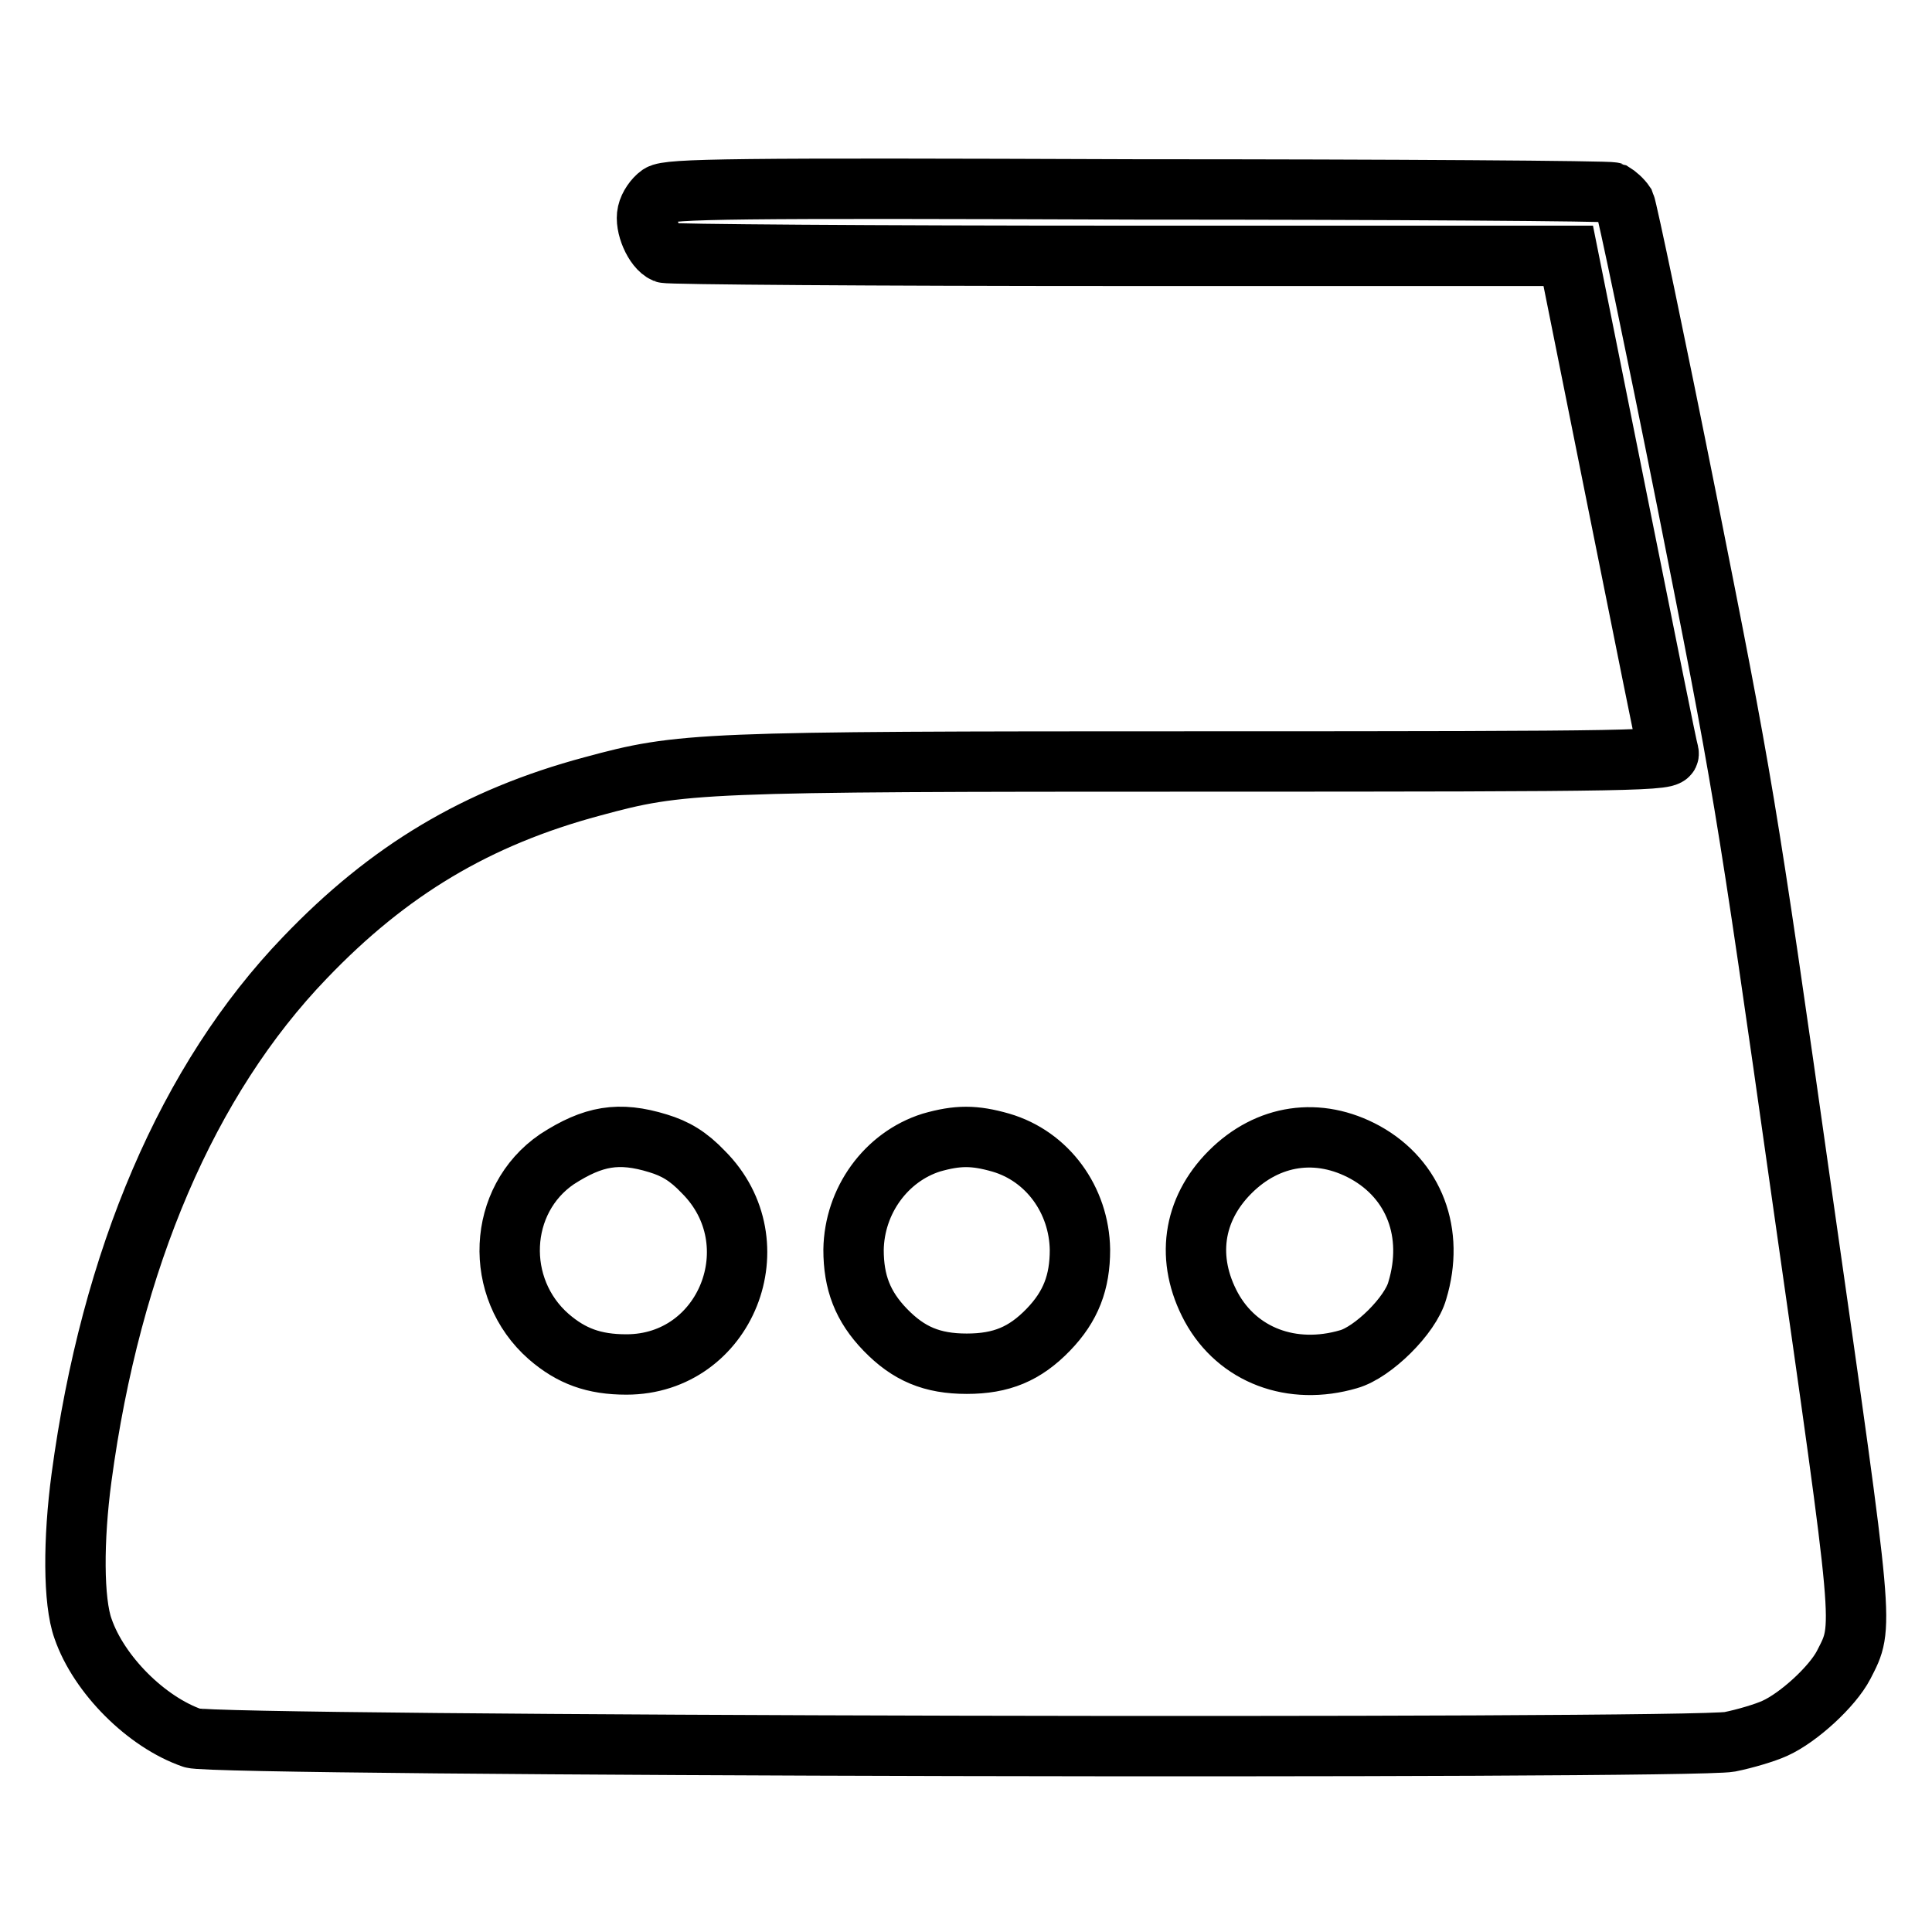
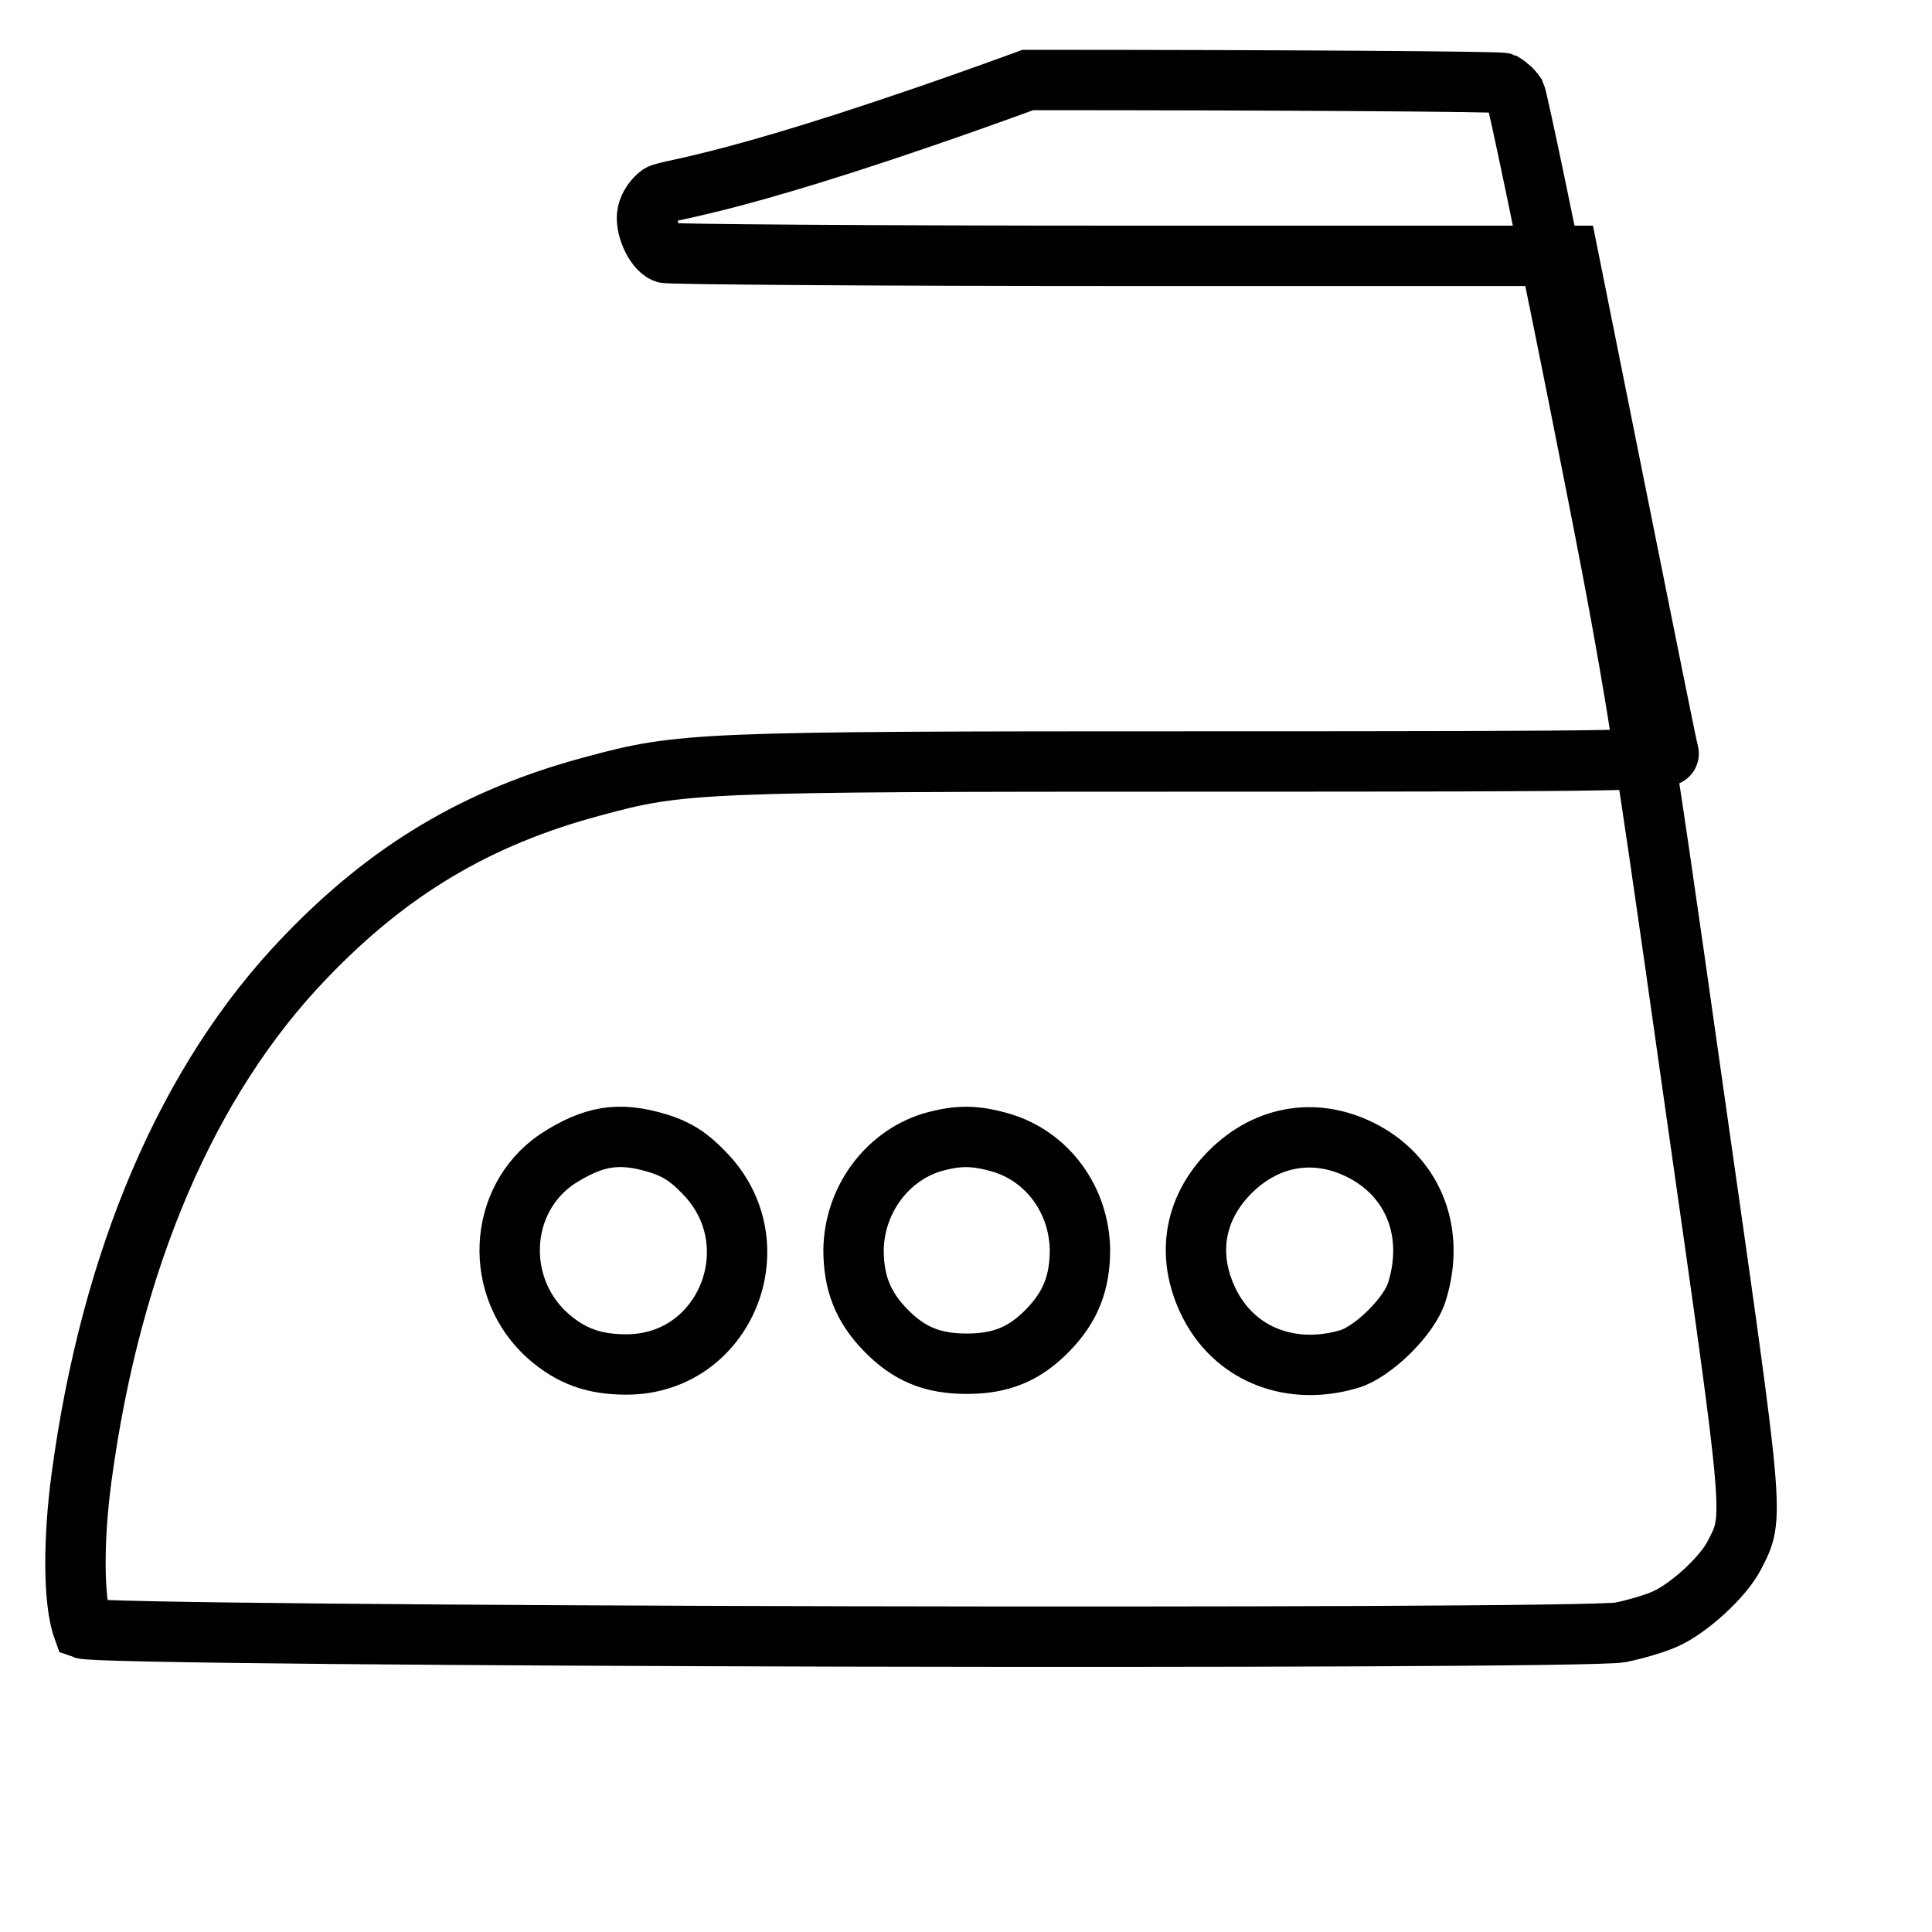
<svg xmlns="http://www.w3.org/2000/svg" version="1.1" x="0px" y="0px" viewBox="0 0 256 256" enable-background="new 0 0 256 256" xml:space="preserve">
  <g>
    <g>
      <g>
-         <path stroke-width="8" fill-opacity="0" stroke="#000000" d="M87.4,25.8c-0.7,0.5-1.4,1.5-1.6,2.4c-0.4,1.7,0.9,4.7,2.3,5.3c0.5,0.2,27.7,0.4,60.3,0.4h59.4l6.5,32.4c3.6,17.9,6.6,32.9,6.8,33.5c0.2,1-3,1.1-61.7,1.1c-67.1,0-69.1,0.1-80.9,3.3c-15.3,4.1-27,11.1-38.1,22.7c-15.5,16.1-25.7,39.9-29.6,68.9c-1.1,8.2-1.1,16.4,0.2,20c2.1,6.1,8.4,12.4,14.5,14.5c3,1.1,198.3,1.5,203.7,0.5c2-0.4,4.7-1.2,6-1.8c3.1-1.4,7.6-5.5,9.1-8.4c2.7-5.3,2.8-3.8-5.5-62c-7.5-53-7.9-55-15.3-92.3c-4.2-21-7.9-38.6-8.2-39.3c-0.4-0.6-1.1-1.2-1.6-1.5c-0.5-0.2-28.9-0.4-63-0.4C97,24.9,88.6,25,87.4,25.8z M87.2,151.5c2.3,0.7,4,1.7,6,3.8c9.4,9.4,3,25.5-10.2,25.5c-4.3,0-7.3-1.1-10.3-3.7c-7.3-6.4-6.8-18.1,1.1-23.5C78.6,150.5,82,149.9,87.2,151.5z M132.6,151.4c6.2,1.8,10.4,7.6,10.5,14.2c0,4.3-1.2,7.5-4.2,10.6c-3.1,3.2-6.2,4.5-10.8,4.5c-4.6,0-7.7-1.3-10.8-4.5c-3-3.1-4.2-6.3-4.2-10.6c0.1-6.5,4.3-12.3,10.3-14.2C126.9,150.4,129.1,150.4,132.6,151.4z M180.9,152.7c6.5,3.6,9.2,10.7,6.9,18.3c-0.9,3.3-5.9,8.2-9.1,9.1c-7.5,2.2-14.7-0.5-18.2-6.9c-3.4-6.3-2.5-12.9,2.5-17.9C168,150.3,174.7,149.3,180.9,152.7z" />
+         <path stroke-width="8" fill-opacity="0" stroke="#000000" d="M87.4,25.8c-0.7,0.5-1.4,1.5-1.6,2.4c-0.4,1.7,0.9,4.7,2.3,5.3c0.5,0.2,27.7,0.4,60.3,0.4h59.4l6.5,32.4c3.6,17.9,6.6,32.9,6.8,33.5c0.2,1-3,1.1-61.7,1.1c-67.1,0-69.1,0.1-80.9,3.3c-15.3,4.1-27,11.1-38.1,22.7c-15.5,16.1-25.7,39.9-29.6,68.9c-1.1,8.2-1.1,16.4,0.2,20c3,1.1,198.3,1.5,203.7,0.5c2-0.4,4.7-1.2,6-1.8c3.1-1.4,7.6-5.5,9.1-8.4c2.7-5.3,2.8-3.8-5.5-62c-7.5-53-7.9-55-15.3-92.3c-4.2-21-7.9-38.6-8.2-39.3c-0.4-0.6-1.1-1.2-1.6-1.5c-0.5-0.2-28.9-0.4-63-0.4C97,24.9,88.6,25,87.4,25.8z M87.2,151.5c2.3,0.7,4,1.7,6,3.8c9.4,9.4,3,25.5-10.2,25.5c-4.3,0-7.3-1.1-10.3-3.7c-7.3-6.4-6.8-18.1,1.1-23.5C78.6,150.5,82,149.9,87.2,151.5z M132.6,151.4c6.2,1.8,10.4,7.6,10.5,14.2c0,4.3-1.2,7.5-4.2,10.6c-3.1,3.2-6.2,4.5-10.8,4.5c-4.6,0-7.7-1.3-10.8-4.5c-3-3.1-4.2-6.3-4.2-10.6c0.1-6.5,4.3-12.3,10.3-14.2C126.9,150.4,129.1,150.4,132.6,151.4z M180.9,152.7c6.5,3.6,9.2,10.7,6.9,18.3c-0.9,3.3-5.9,8.2-9.1,9.1c-7.5,2.2-14.7-0.5-18.2-6.9c-3.4-6.3-2.5-12.9,2.5-17.9C168,150.3,174.7,149.3,180.9,152.7z" />
      </g>
    </g>
  </g>
</svg>